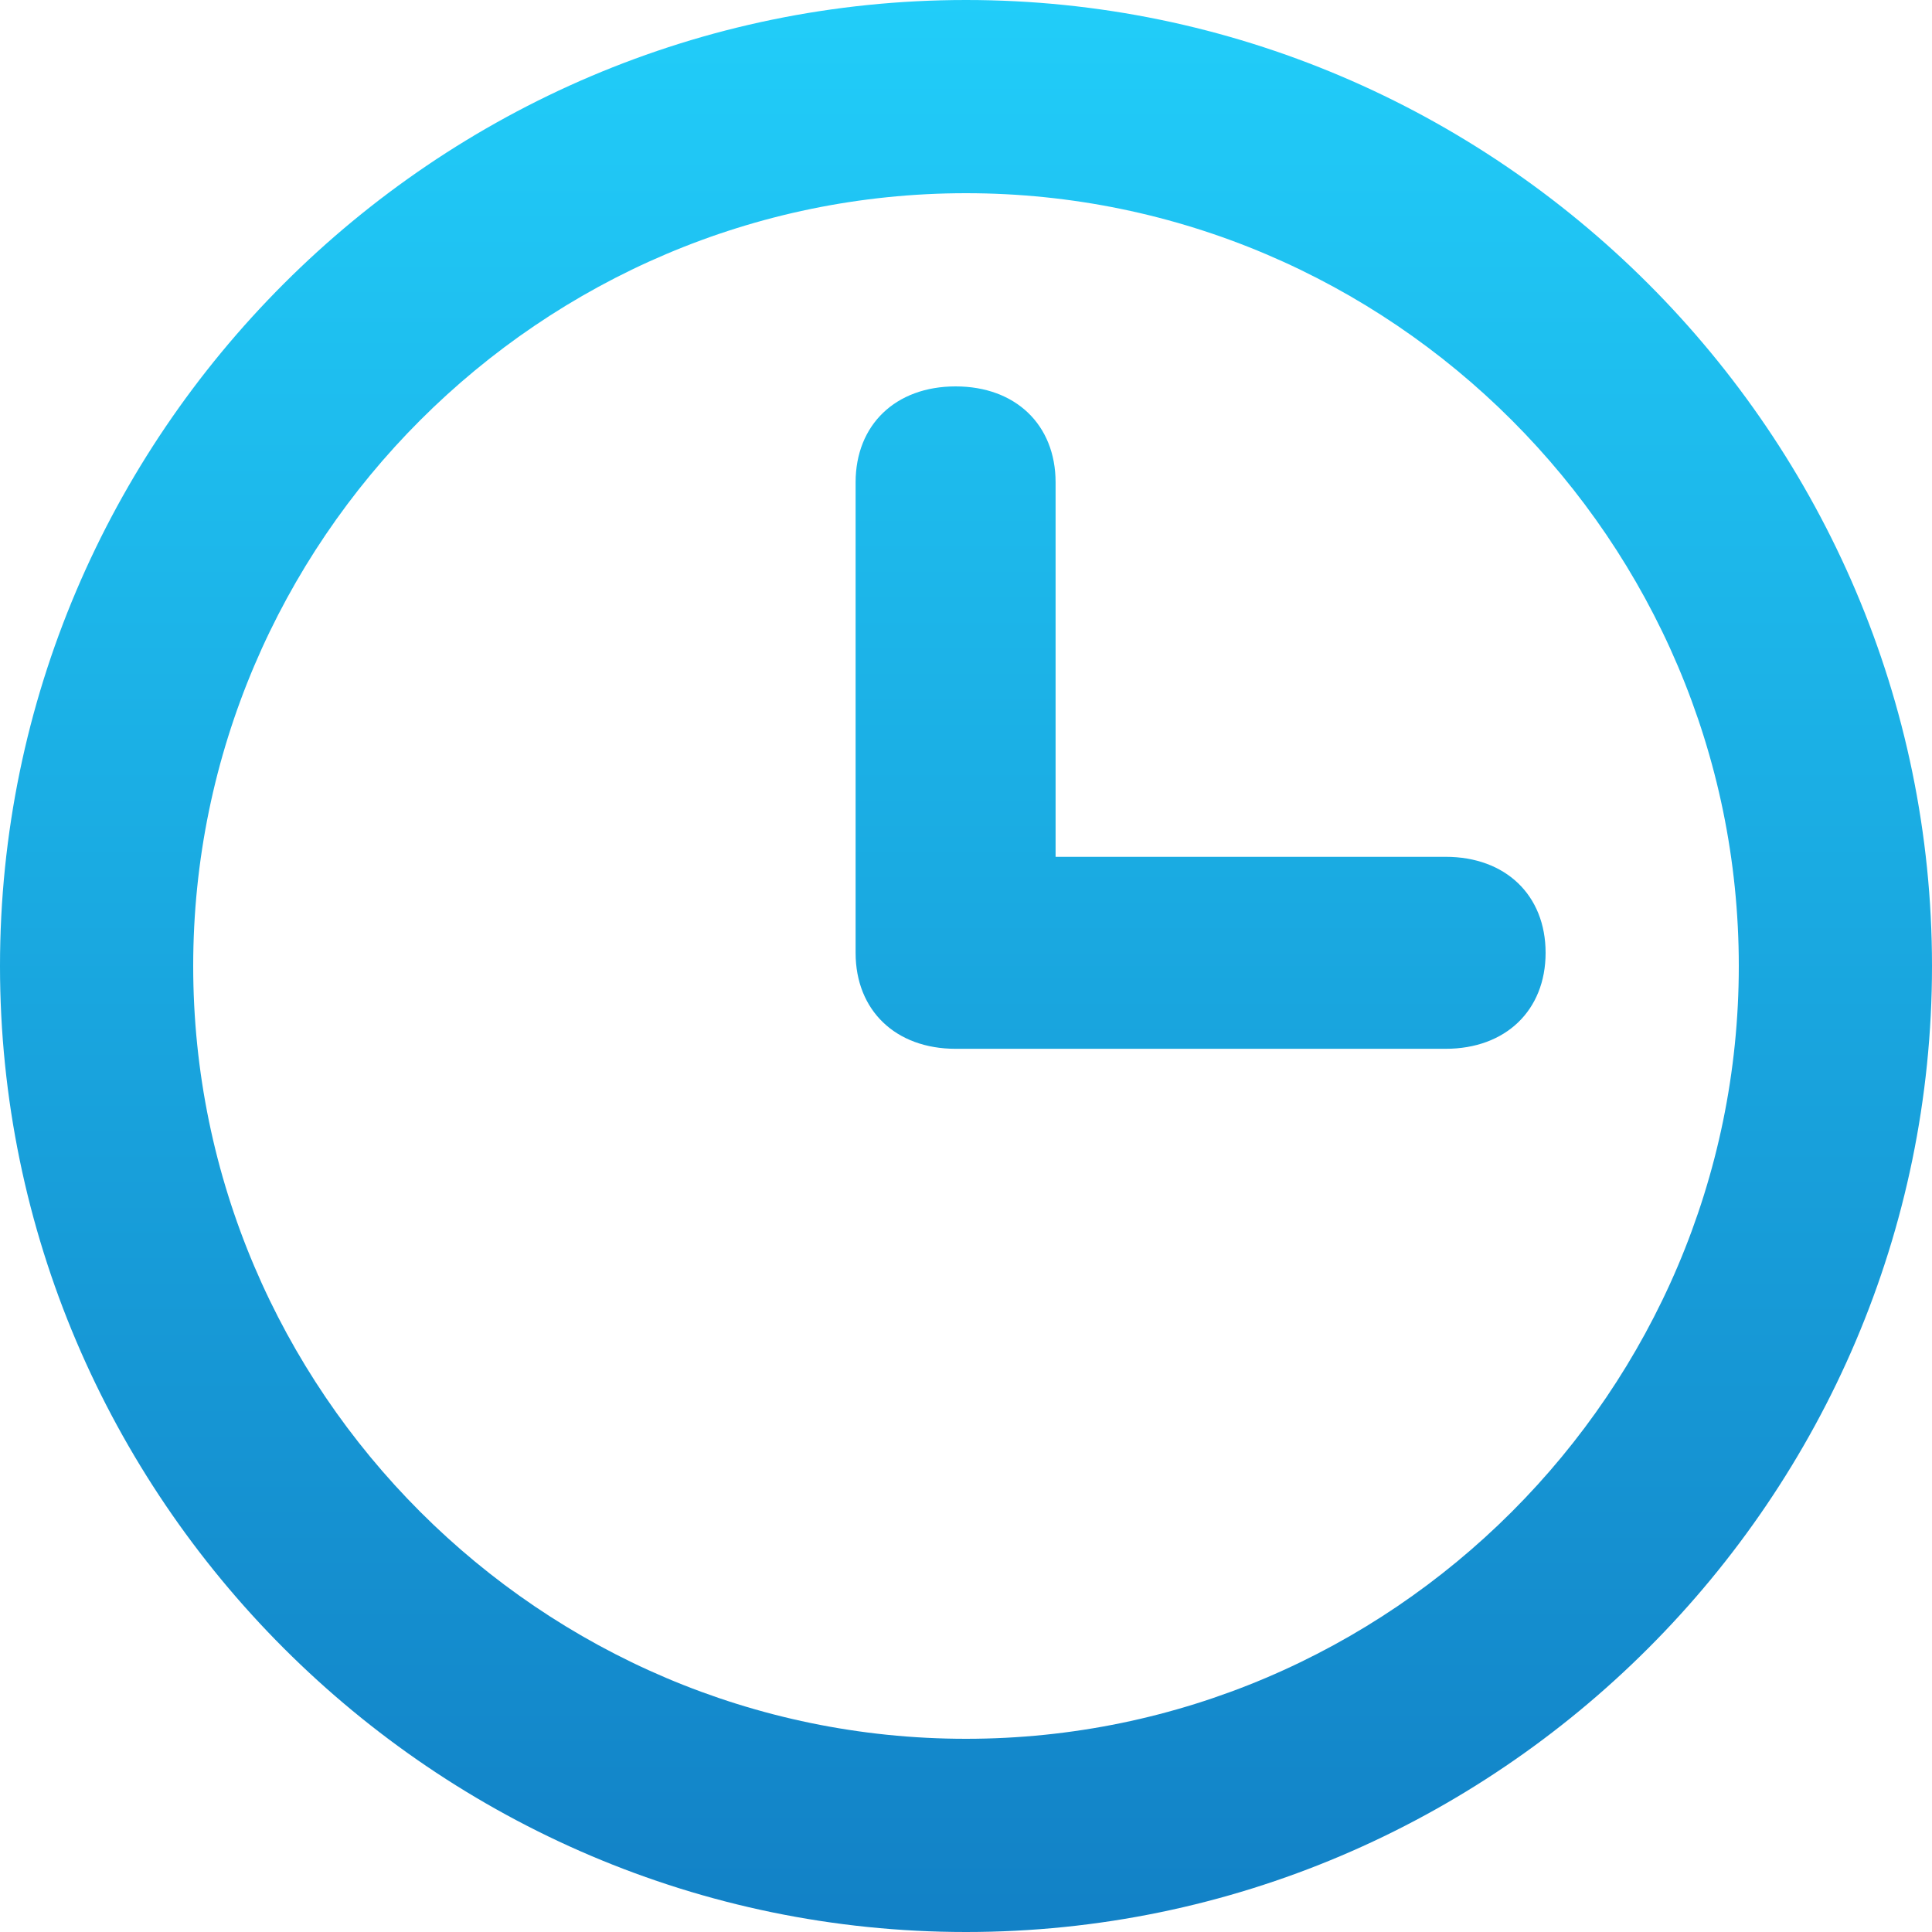
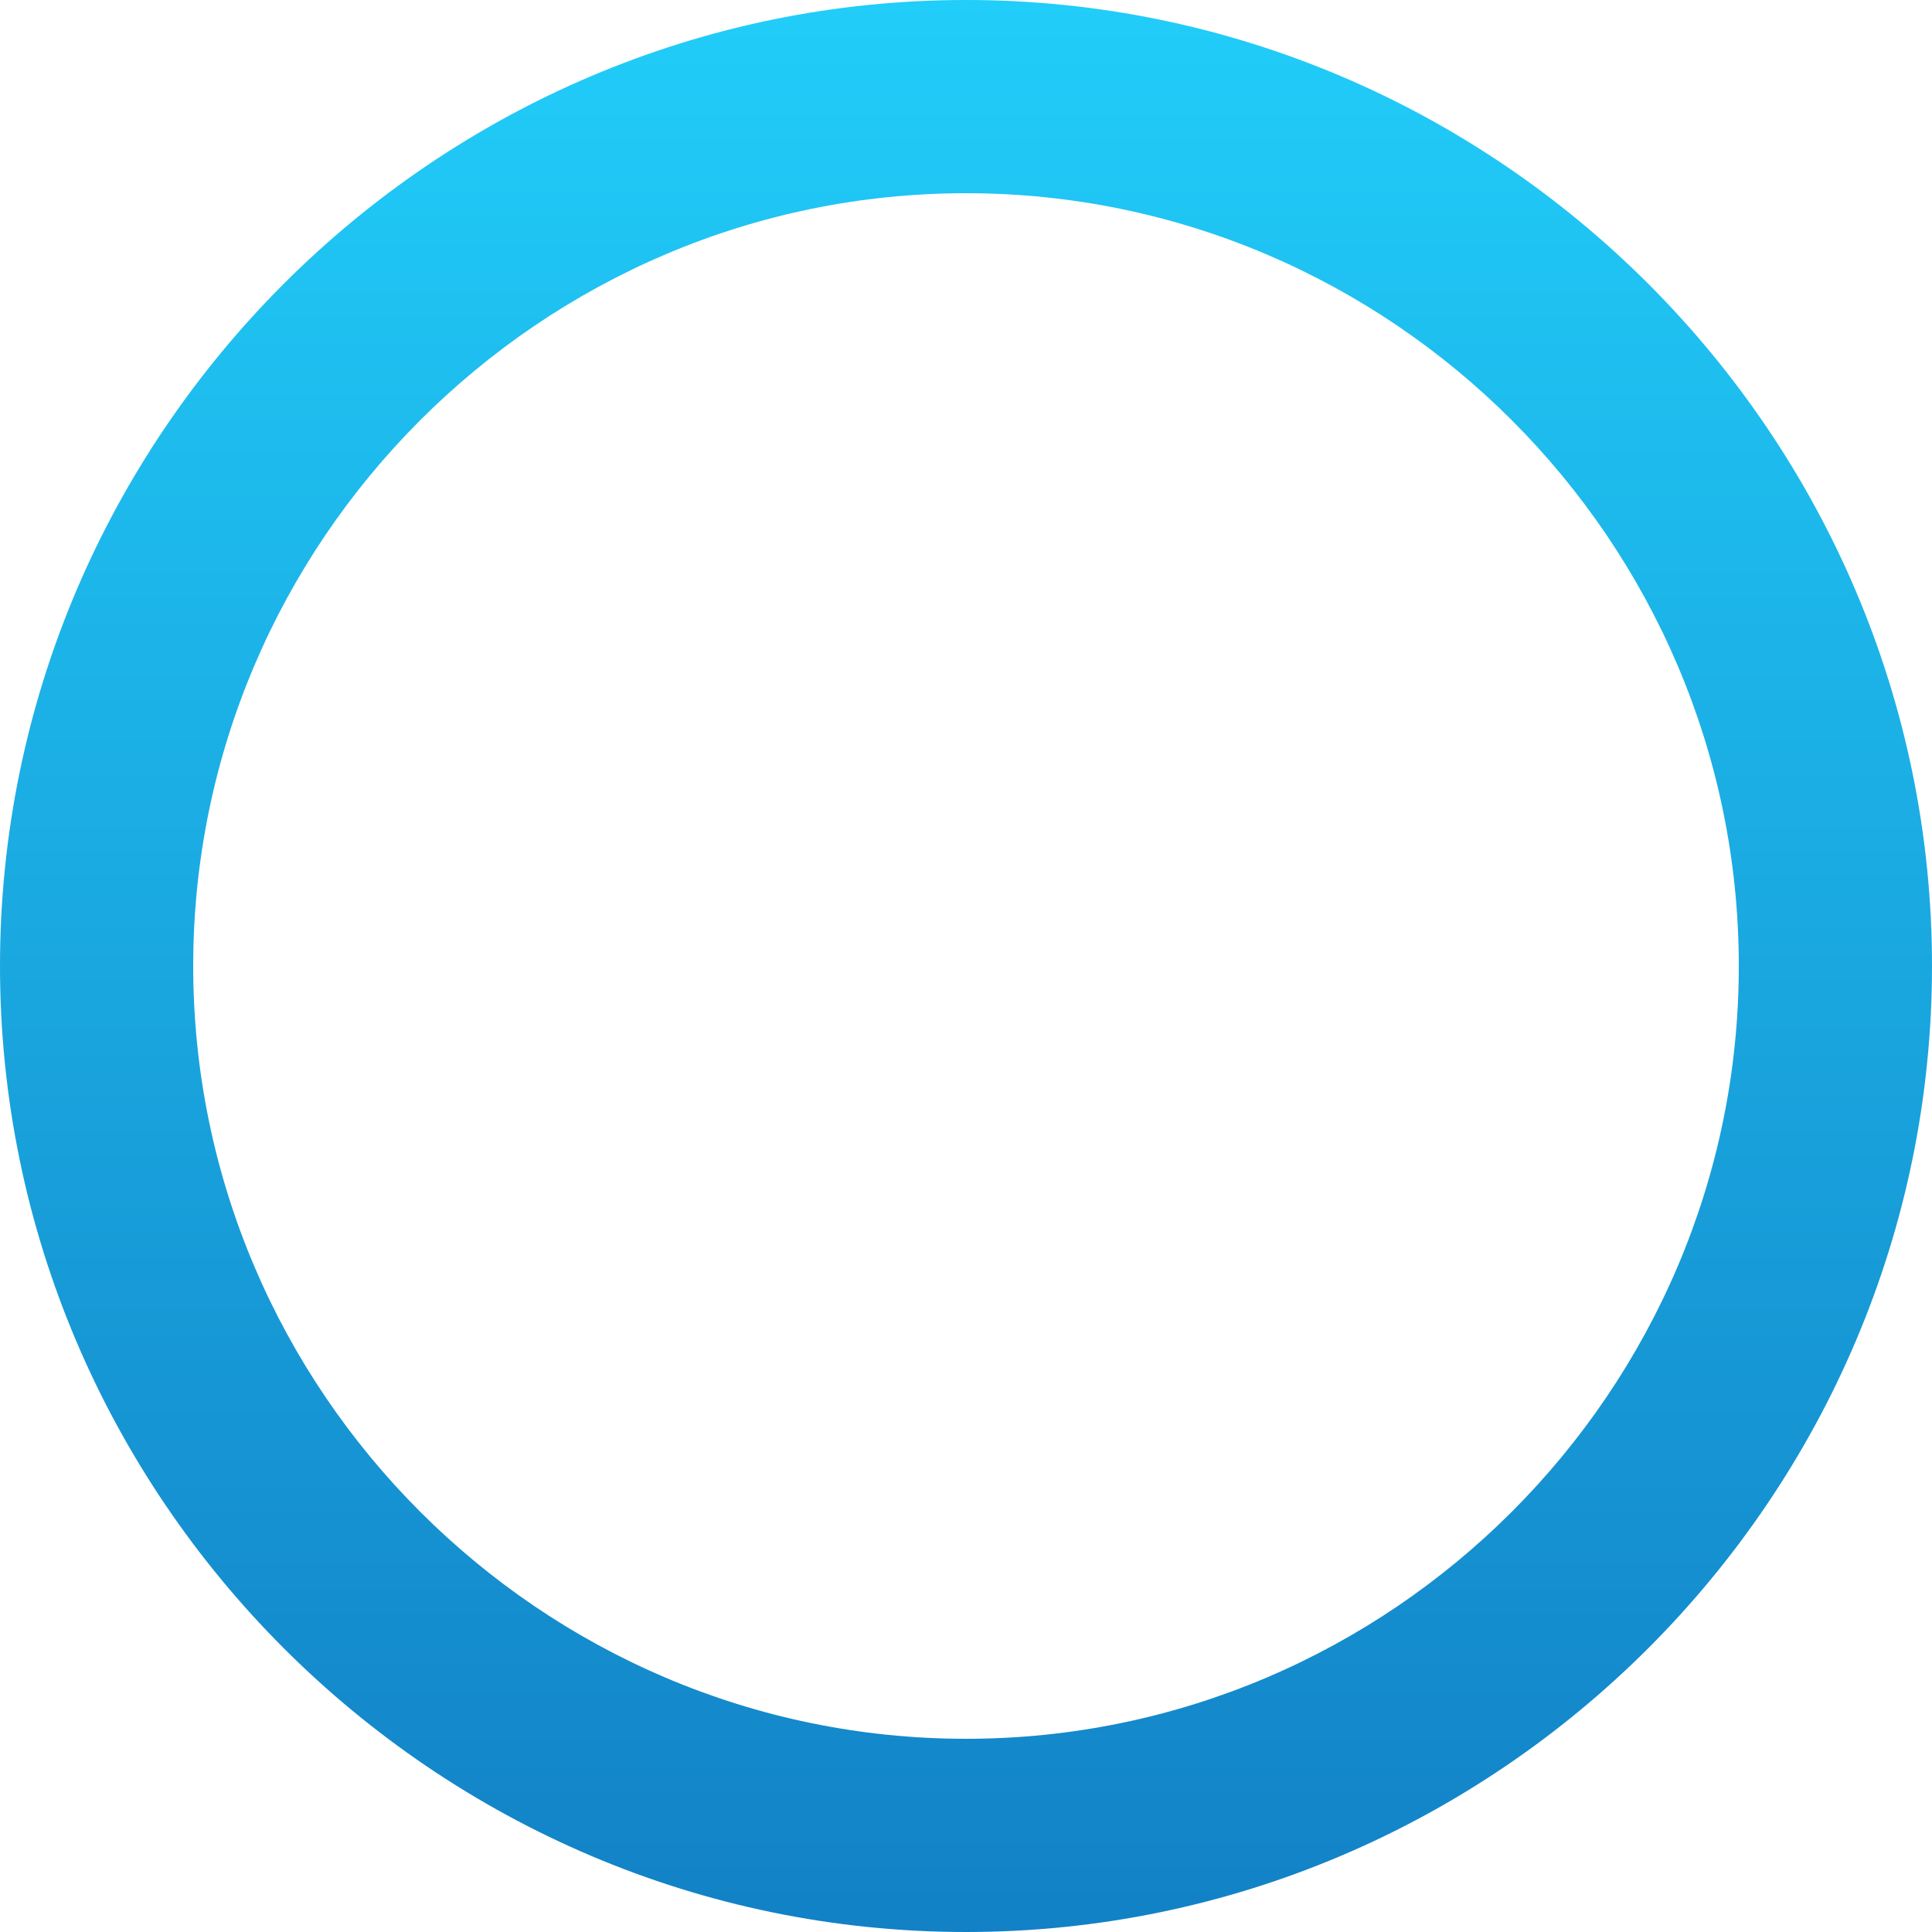
<svg xmlns="http://www.w3.org/2000/svg" width="70" height="70" viewBox="0 0 70 70" fill="none">
  <path d="M35 70C15.75 70 0 54.25 0 35C0 15.75 15.75 0 35 0C54.25 0 70 15.75 70 35C70 54.25 54.25 70 35 70ZM35 7C19.6 7 7 19.6 7 35C7 50.4 19.6 63 35 63C50.4 63 63 50.4 63 35C63 19.6 50.4 7 35 7Z" fill="url(#paint0_linear_2010_18)" />
-   <path d="M52.377 38H34.623C32.449 38 31 36.609 31 34.522V17.478C31 15.391 32.449 14 34.623 14C36.797 14 38.246 15.391 38.246 17.478V31.044H52.377C54.551 31.044 56 32.435 56 34.522C56 36.609 54.551 38 52.377 38Z" fill="url(#paint1_linear_2010_18)" />
  <defs>
    <linearGradient id="paint0_linear_2010_18" x1="35" y1="0" x2="35" y2="70" gradientUnits="userSpaceOnUse">
      <stop stop-color="#21CDF9" />
      <stop offset="1" stop-color="#1281C6" />
    </linearGradient>
    <linearGradient id="paint1_linear_2010_18" x1="35" y1="0" x2="35" y2="70" gradientUnits="userSpaceOnUse">
      <stop stop-color="#21CDF9" />
      <stop offset="1" stop-color="#1281C6" />
    </linearGradient>
  </defs>
</svg>